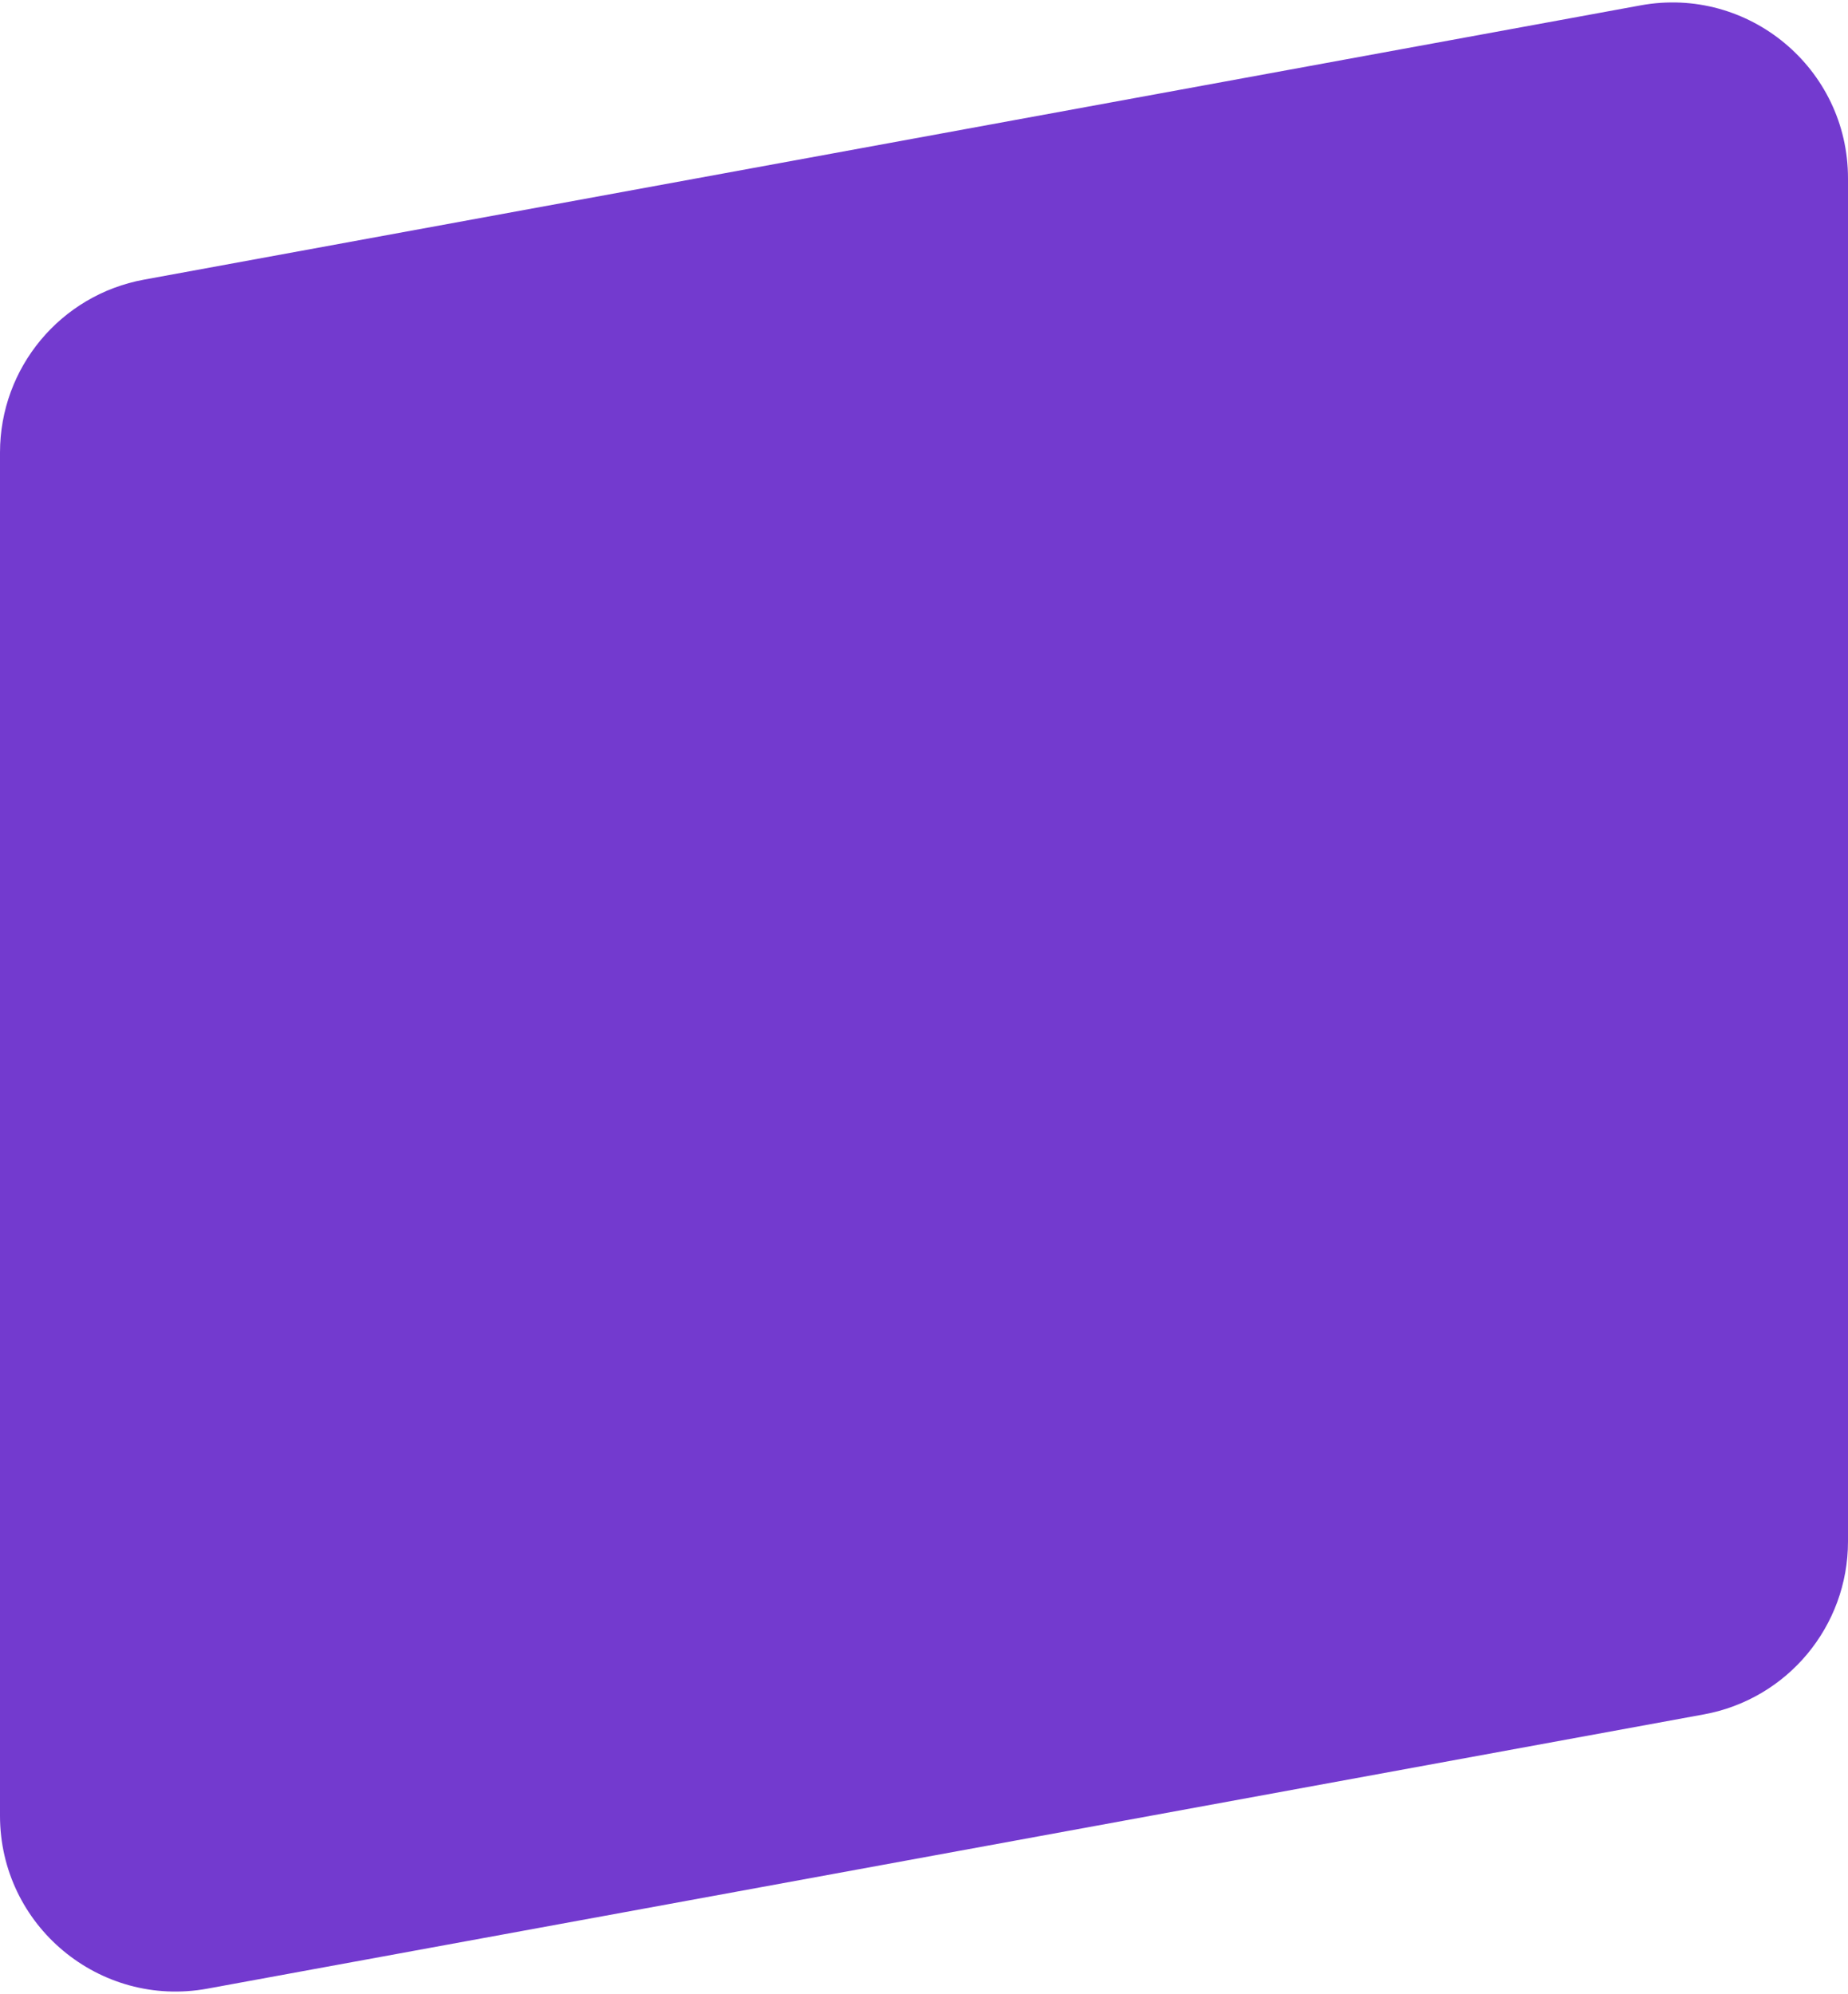
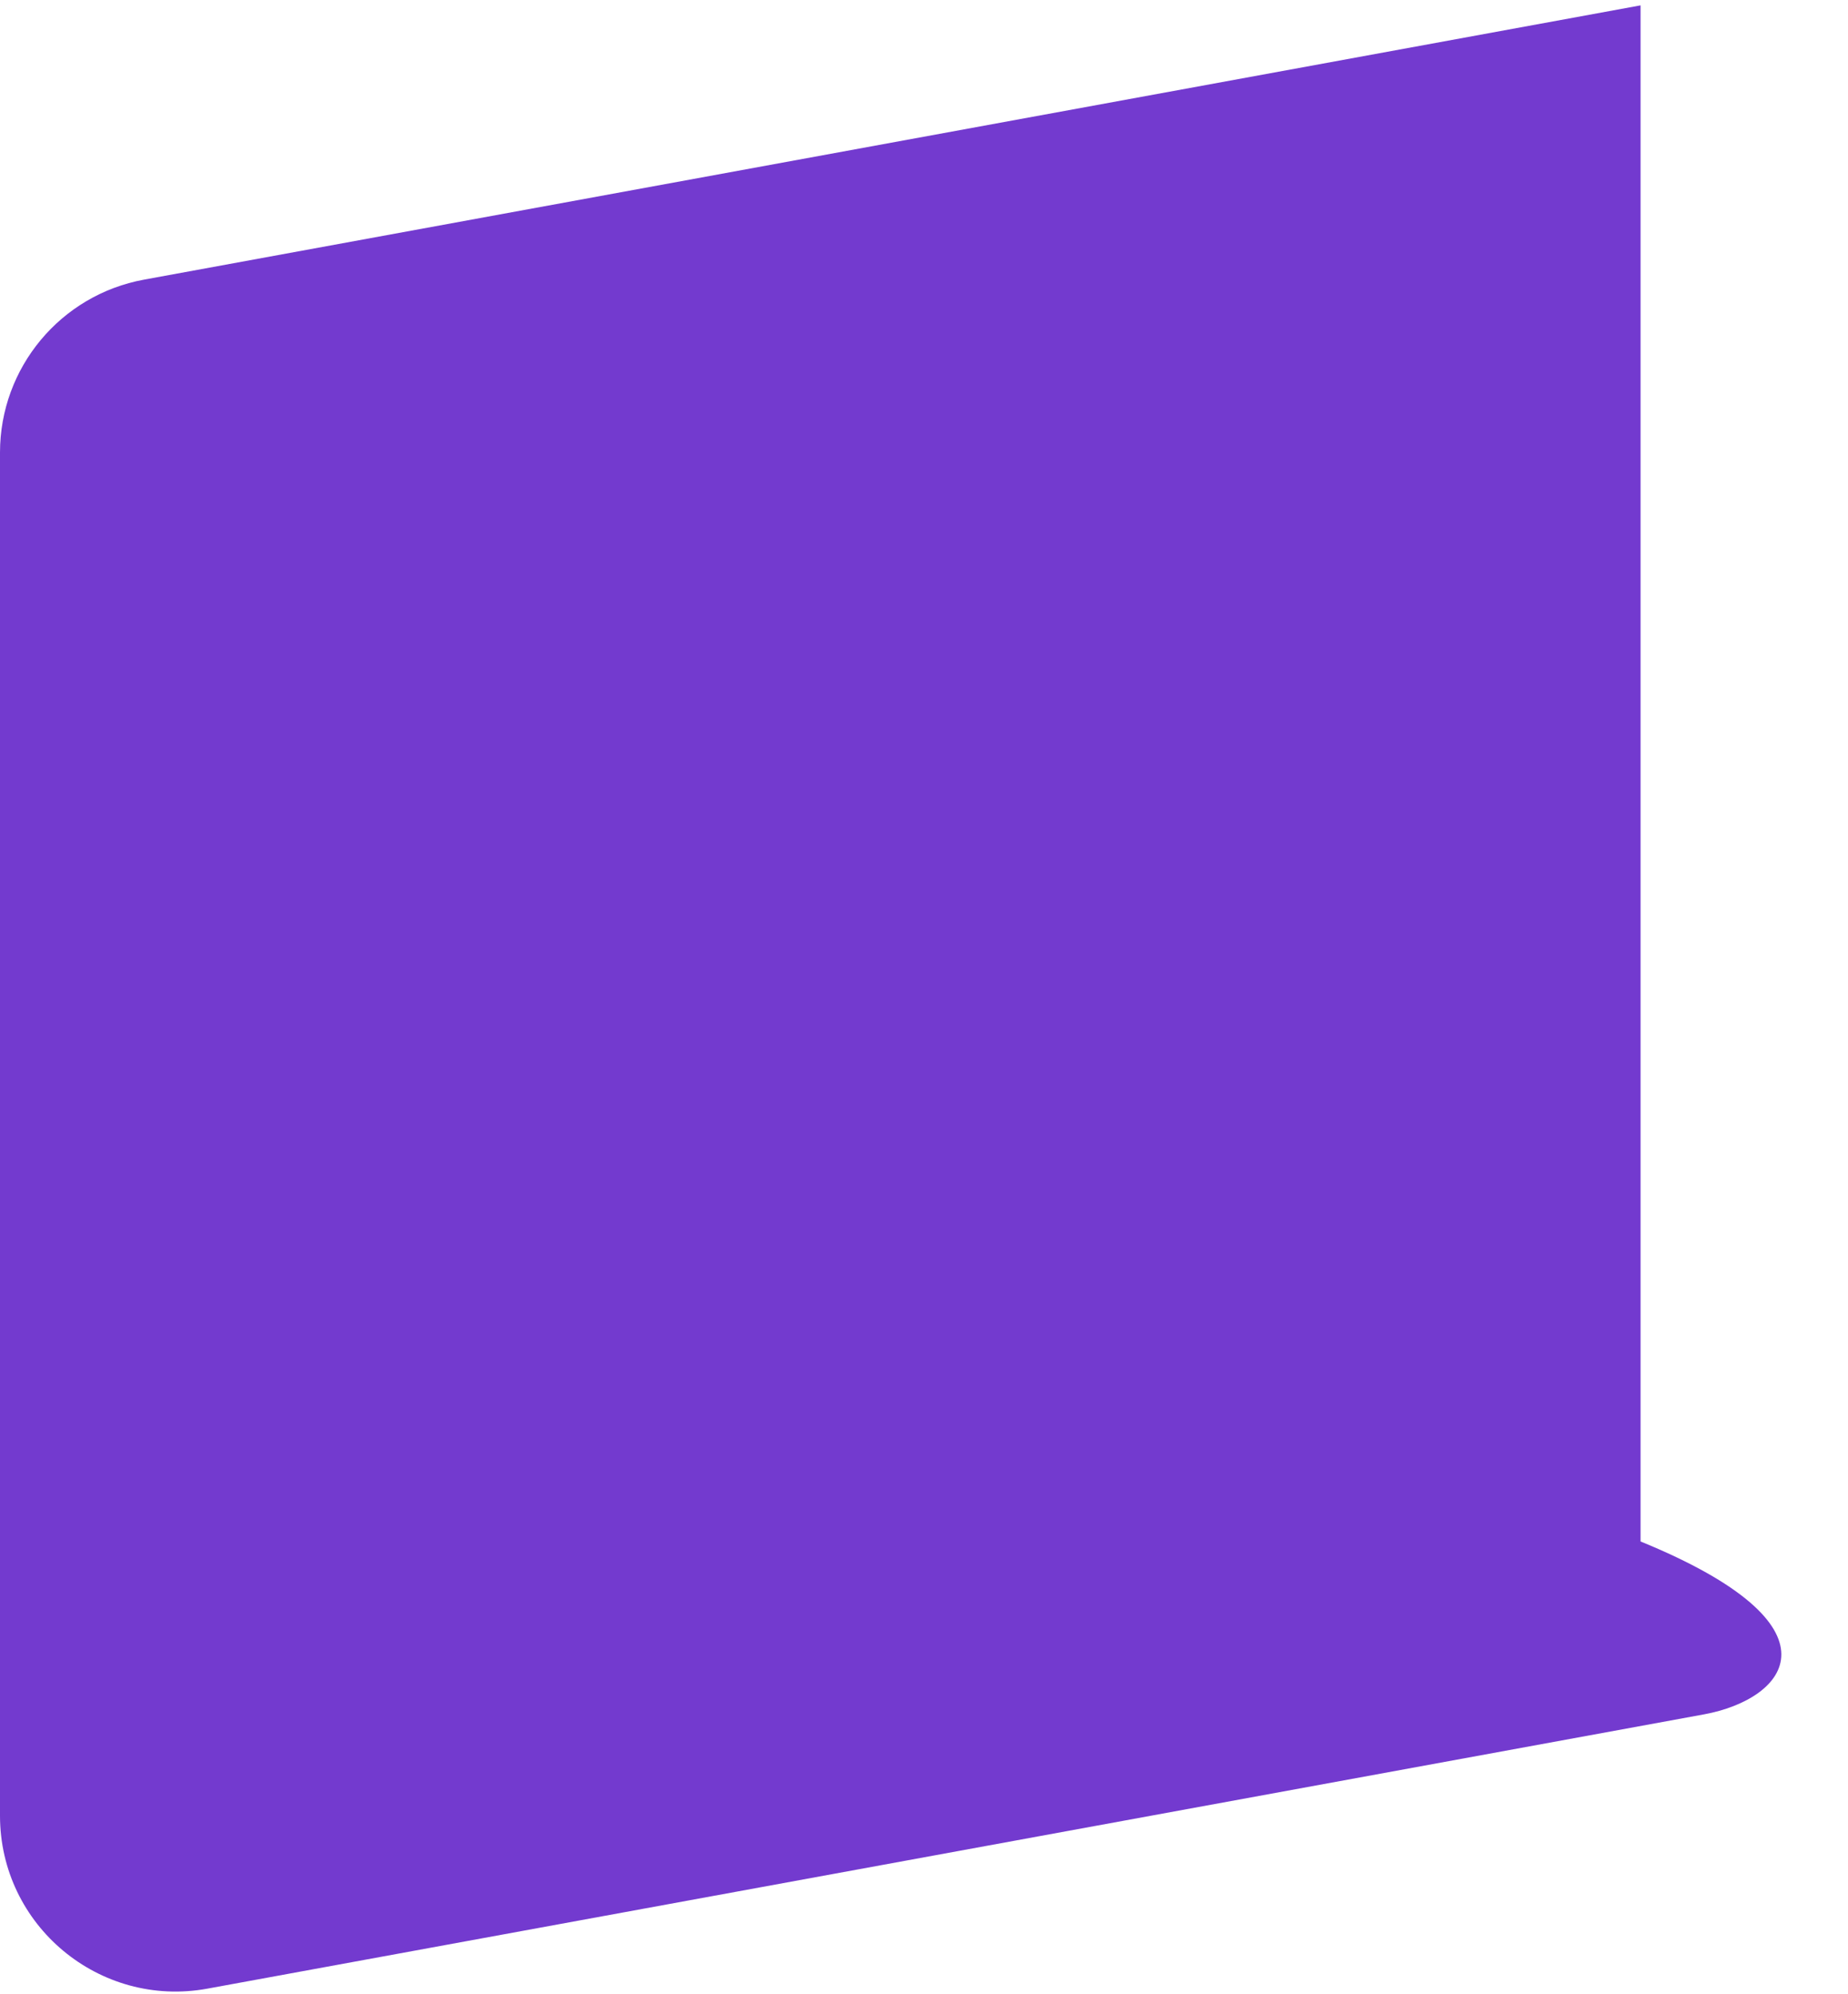
<svg xmlns="http://www.w3.org/2000/svg" width="736" height="794" viewBox="0 0 736 794" fill="none">
-   <path d="M0 180.198C0 146.405 24.143 117.435 57.384 111.345L653.384 2.138C696.38 -5.74 736 27.279 736 70.992V613.802C736 647.595 711.857 676.565 678.616 682.655L82.616 791.862C39.62 799.74 0 766.721 0 723.008V180.198Z" fill="#733ACF" />
+   <path d="M0 180.198C0 146.405 24.143 117.435 57.384 111.345L653.384 2.138V613.802C736 647.595 711.857 676.565 678.616 682.655L82.616 791.862C39.62 799.74 0 766.721 0 723.008V180.198Z" fill="#733ACF" />
</svg>